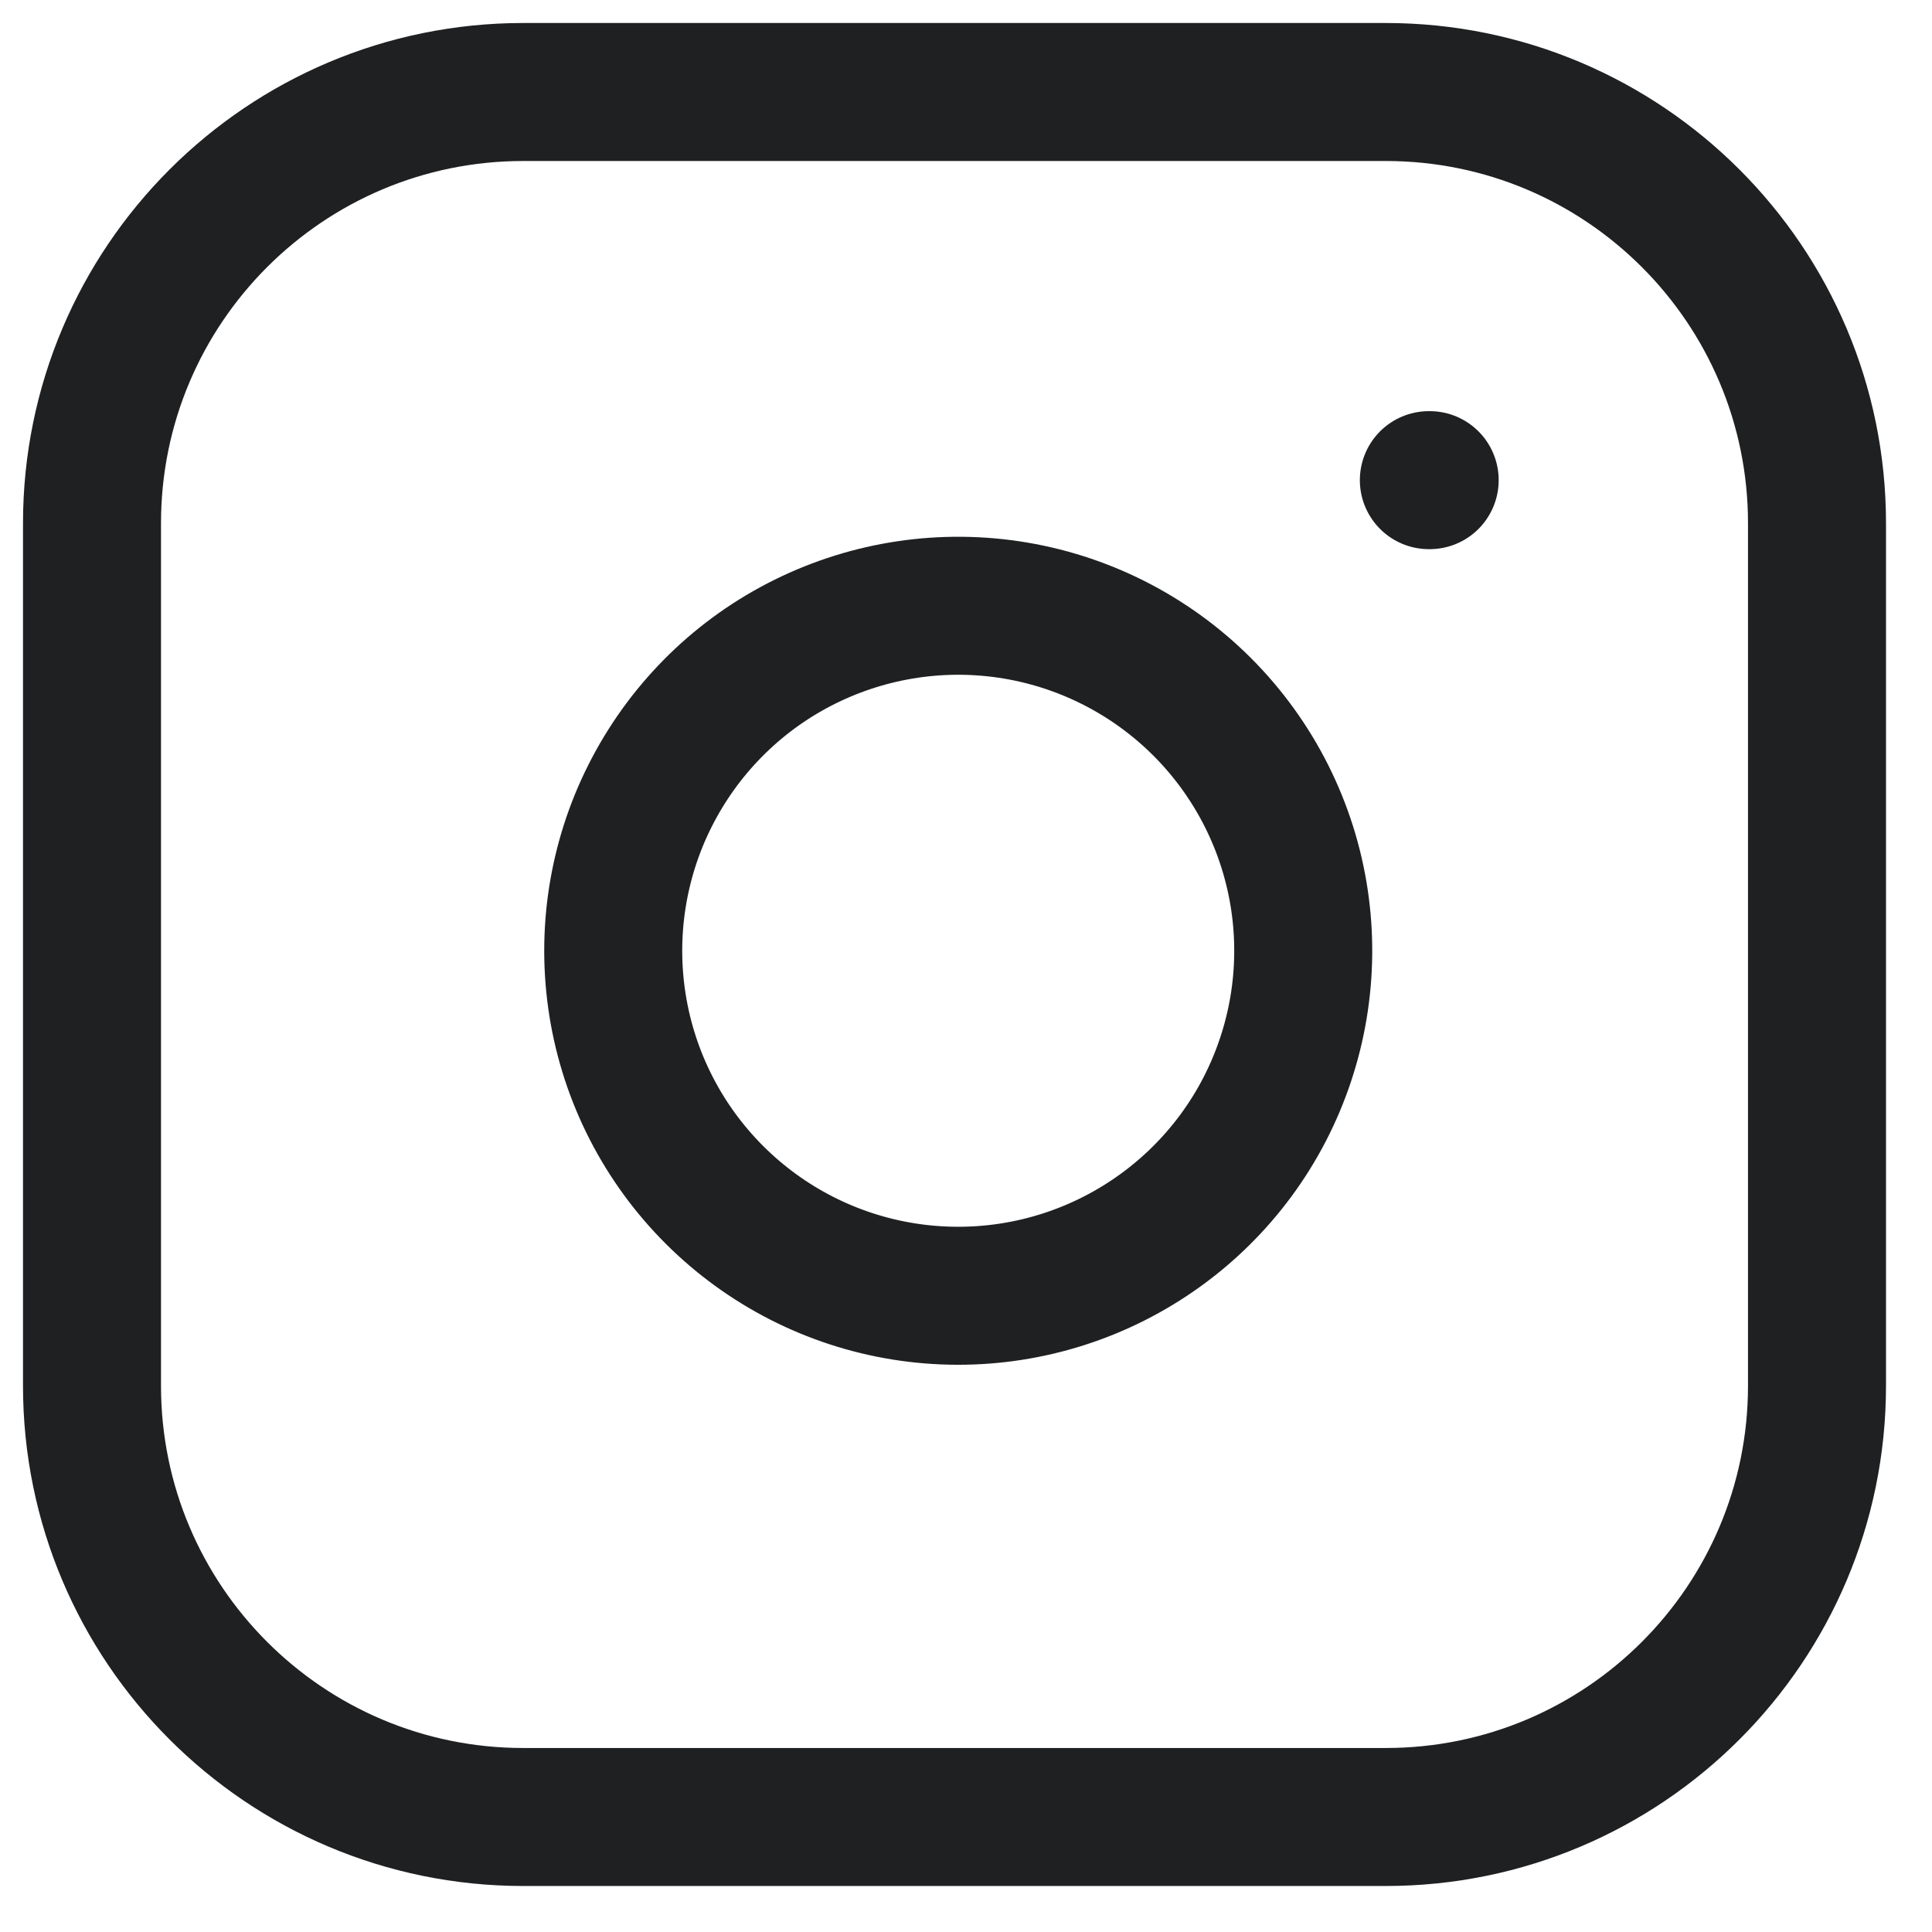
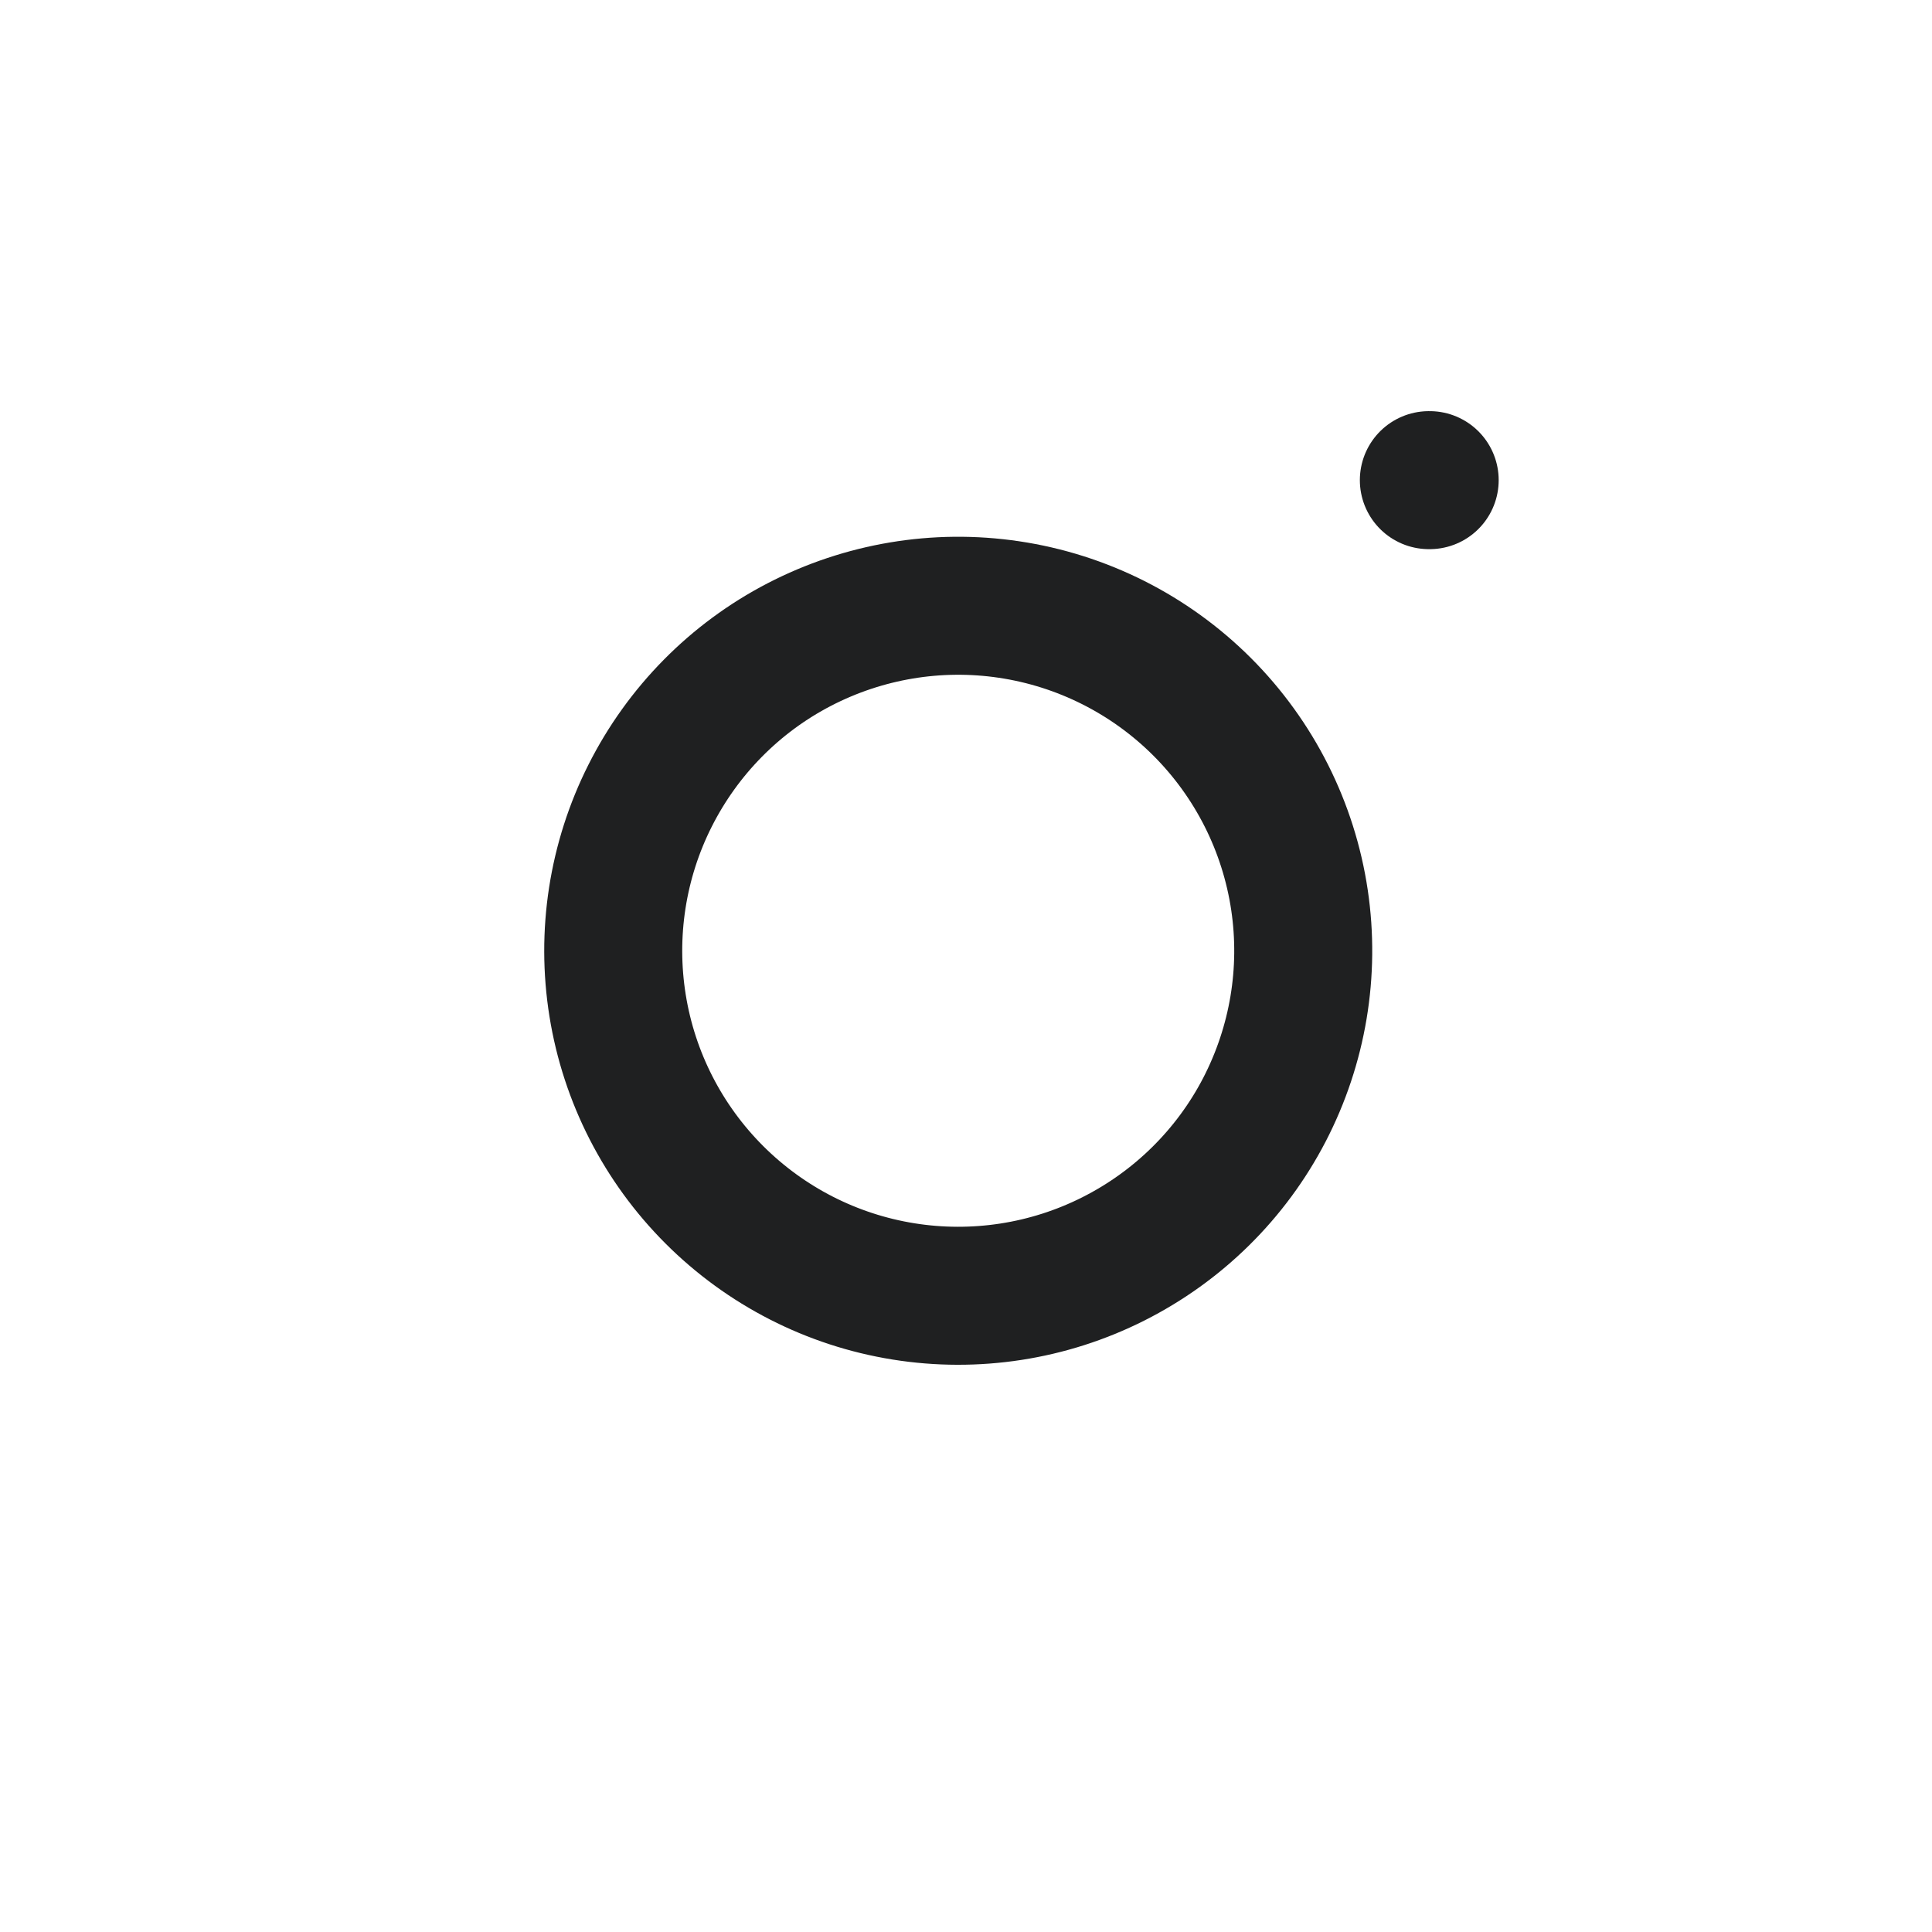
<svg xmlns="http://www.w3.org/2000/svg" width="21" height="21" viewBox="0 0 21 21" fill="none">
-   <path d="M15.062 1H5.688C3.099 1 1 3.099 1 5.688V15.062C1 17.651 3.099 19.75 5.688 19.75H15.062C17.651 19.75 19.75 17.651 19.75 15.062V5.688C19.75 3.099 17.651 1 15.062 1Z" stroke="#1F2021" stroke-width="1.5" stroke-linecap="round" stroke-linejoin="round" />
  <path d="M14.125 9.784C14.241 10.565 14.107 11.361 13.744 12.062C13.381 12.762 12.806 13.329 12.101 13.684C11.397 14.039 10.598 14.162 9.82 14.037C9.041 13.912 8.322 13.544 7.764 12.986C7.206 12.428 6.838 11.709 6.713 10.93C6.588 10.152 6.711 9.353 7.066 8.649C7.421 7.944 7.988 7.369 8.688 7.006C9.389 6.643 10.185 6.509 10.966 6.625C11.761 6.743 12.498 7.114 13.067 7.683C13.636 8.252 14.007 8.989 14.125 9.784Z" stroke="#1F2021" stroke-width="1.5" stroke-linecap="round" stroke-linejoin="round" />
  <path d="M15.531 5.219H15.54" stroke="#1F2021" stroke-width="1.5" stroke-linecap="round" stroke-linejoin="round" />
</svg>